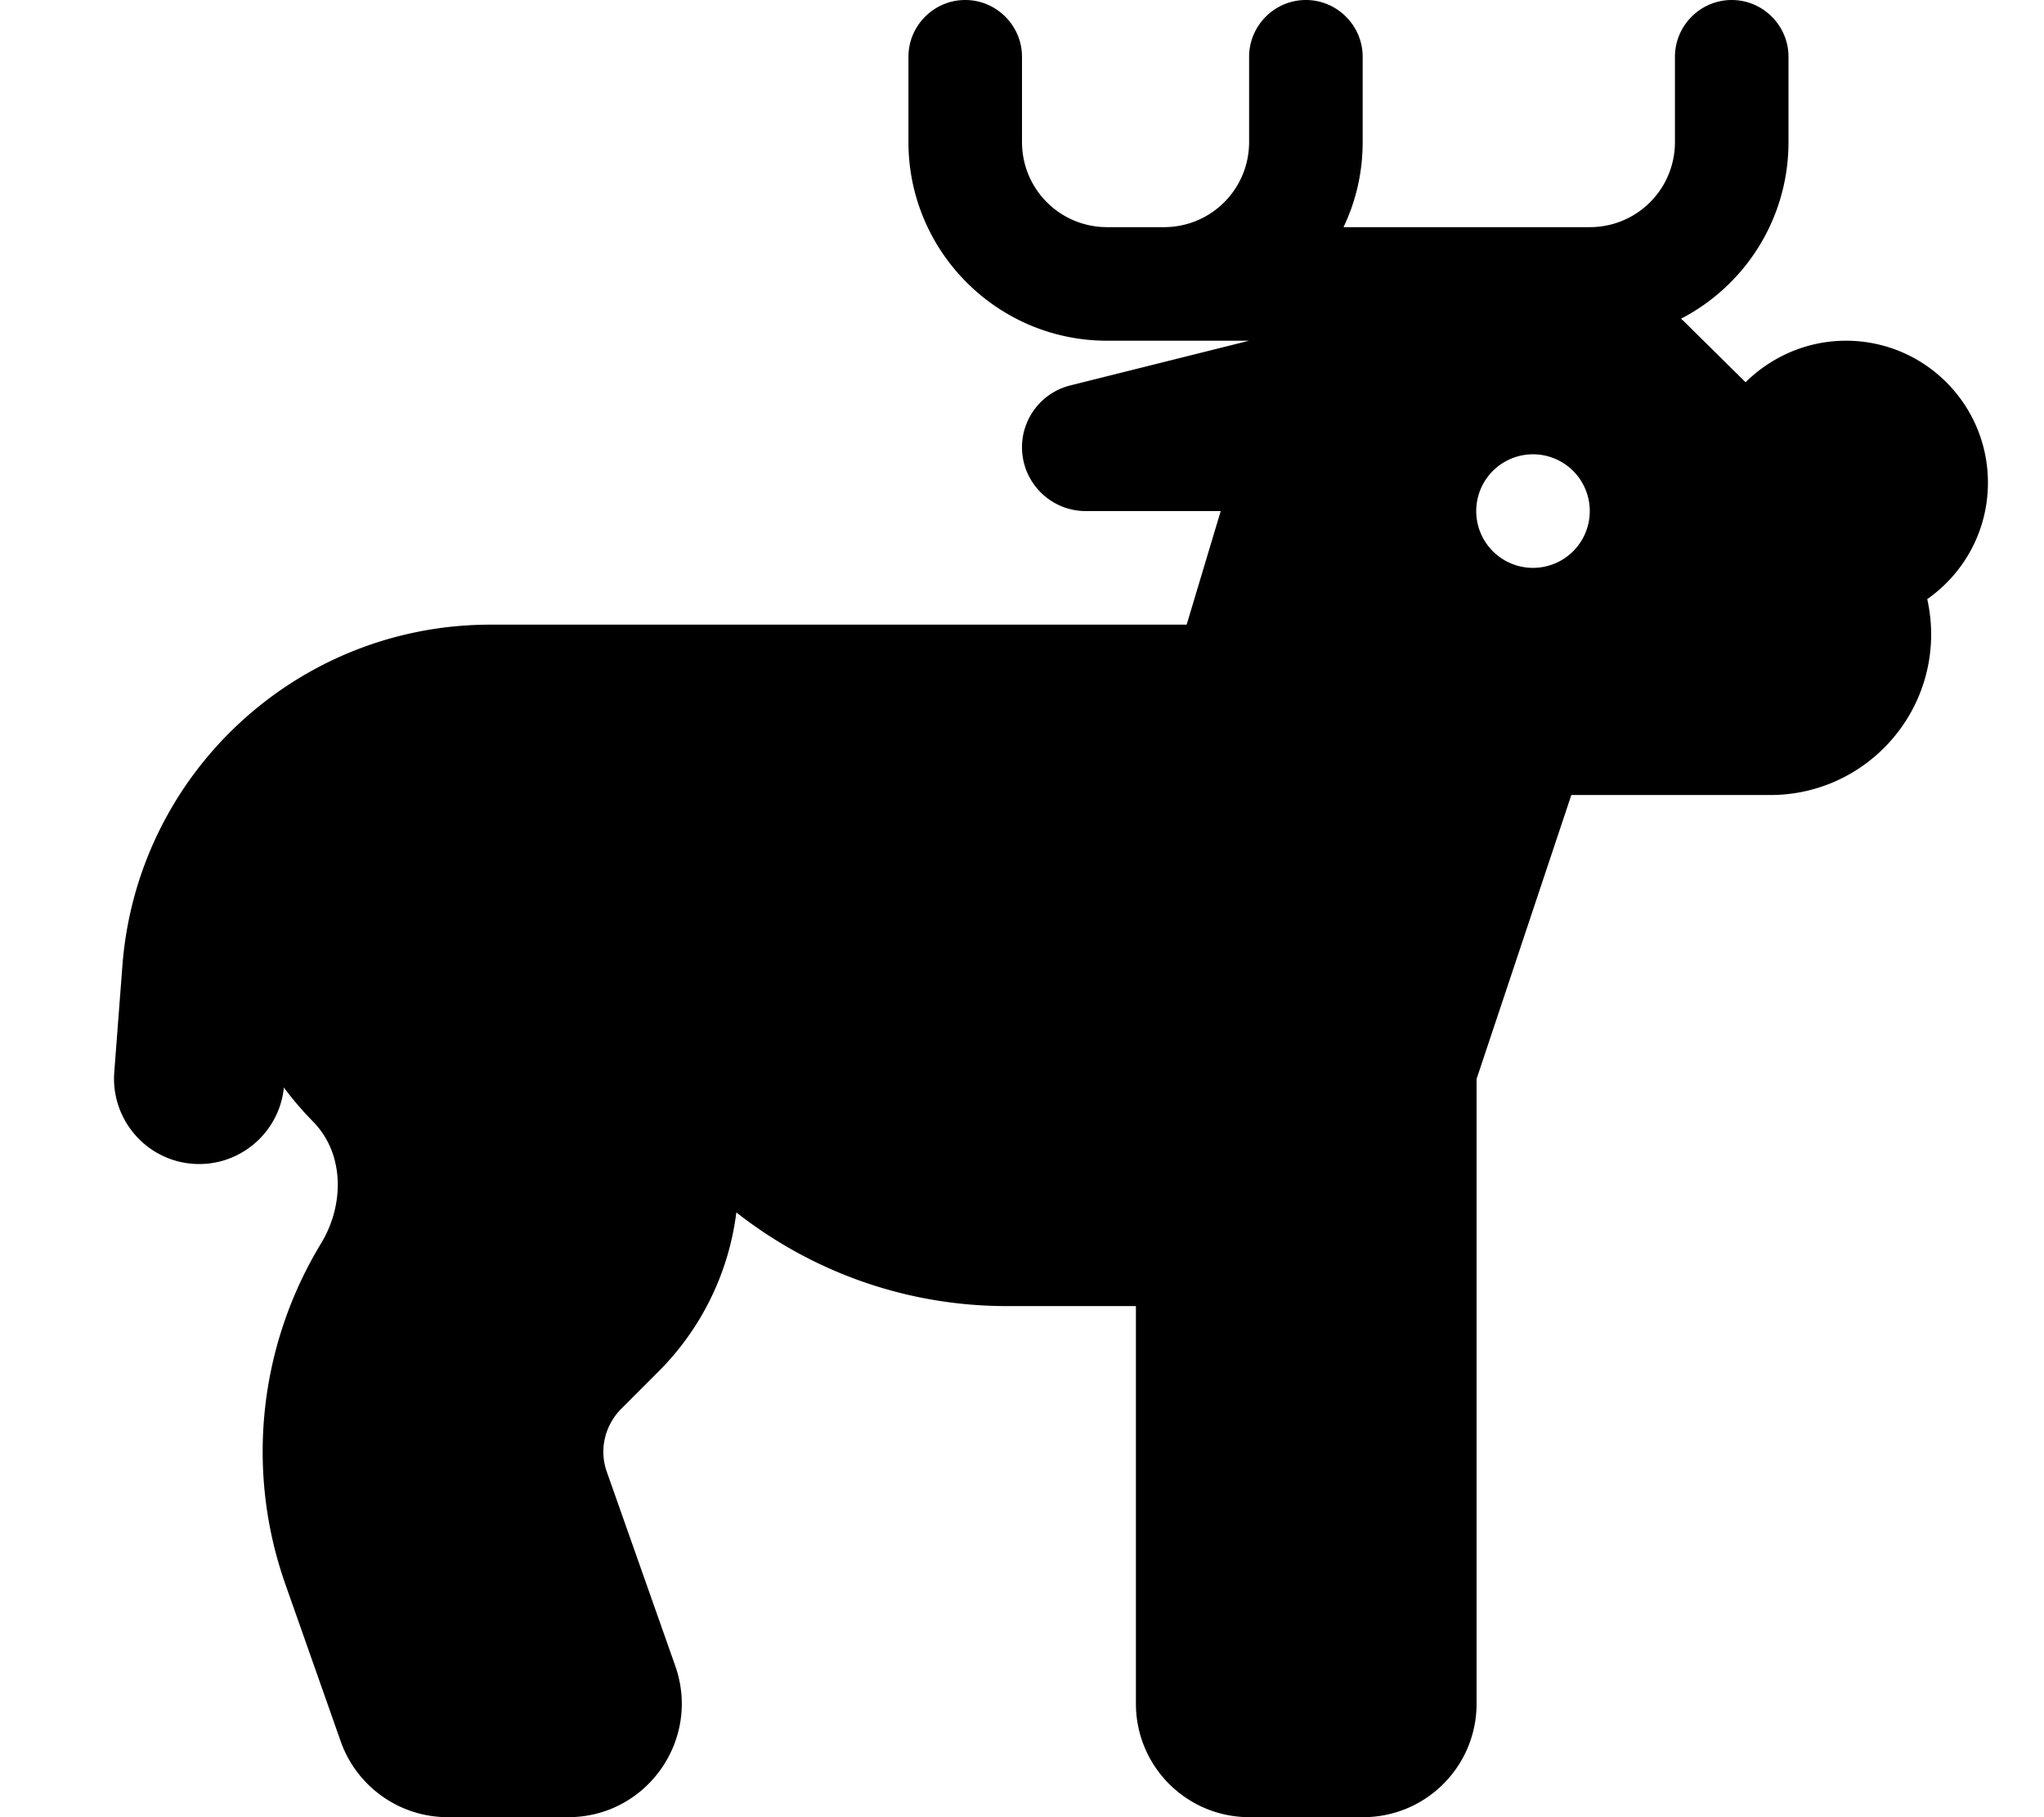
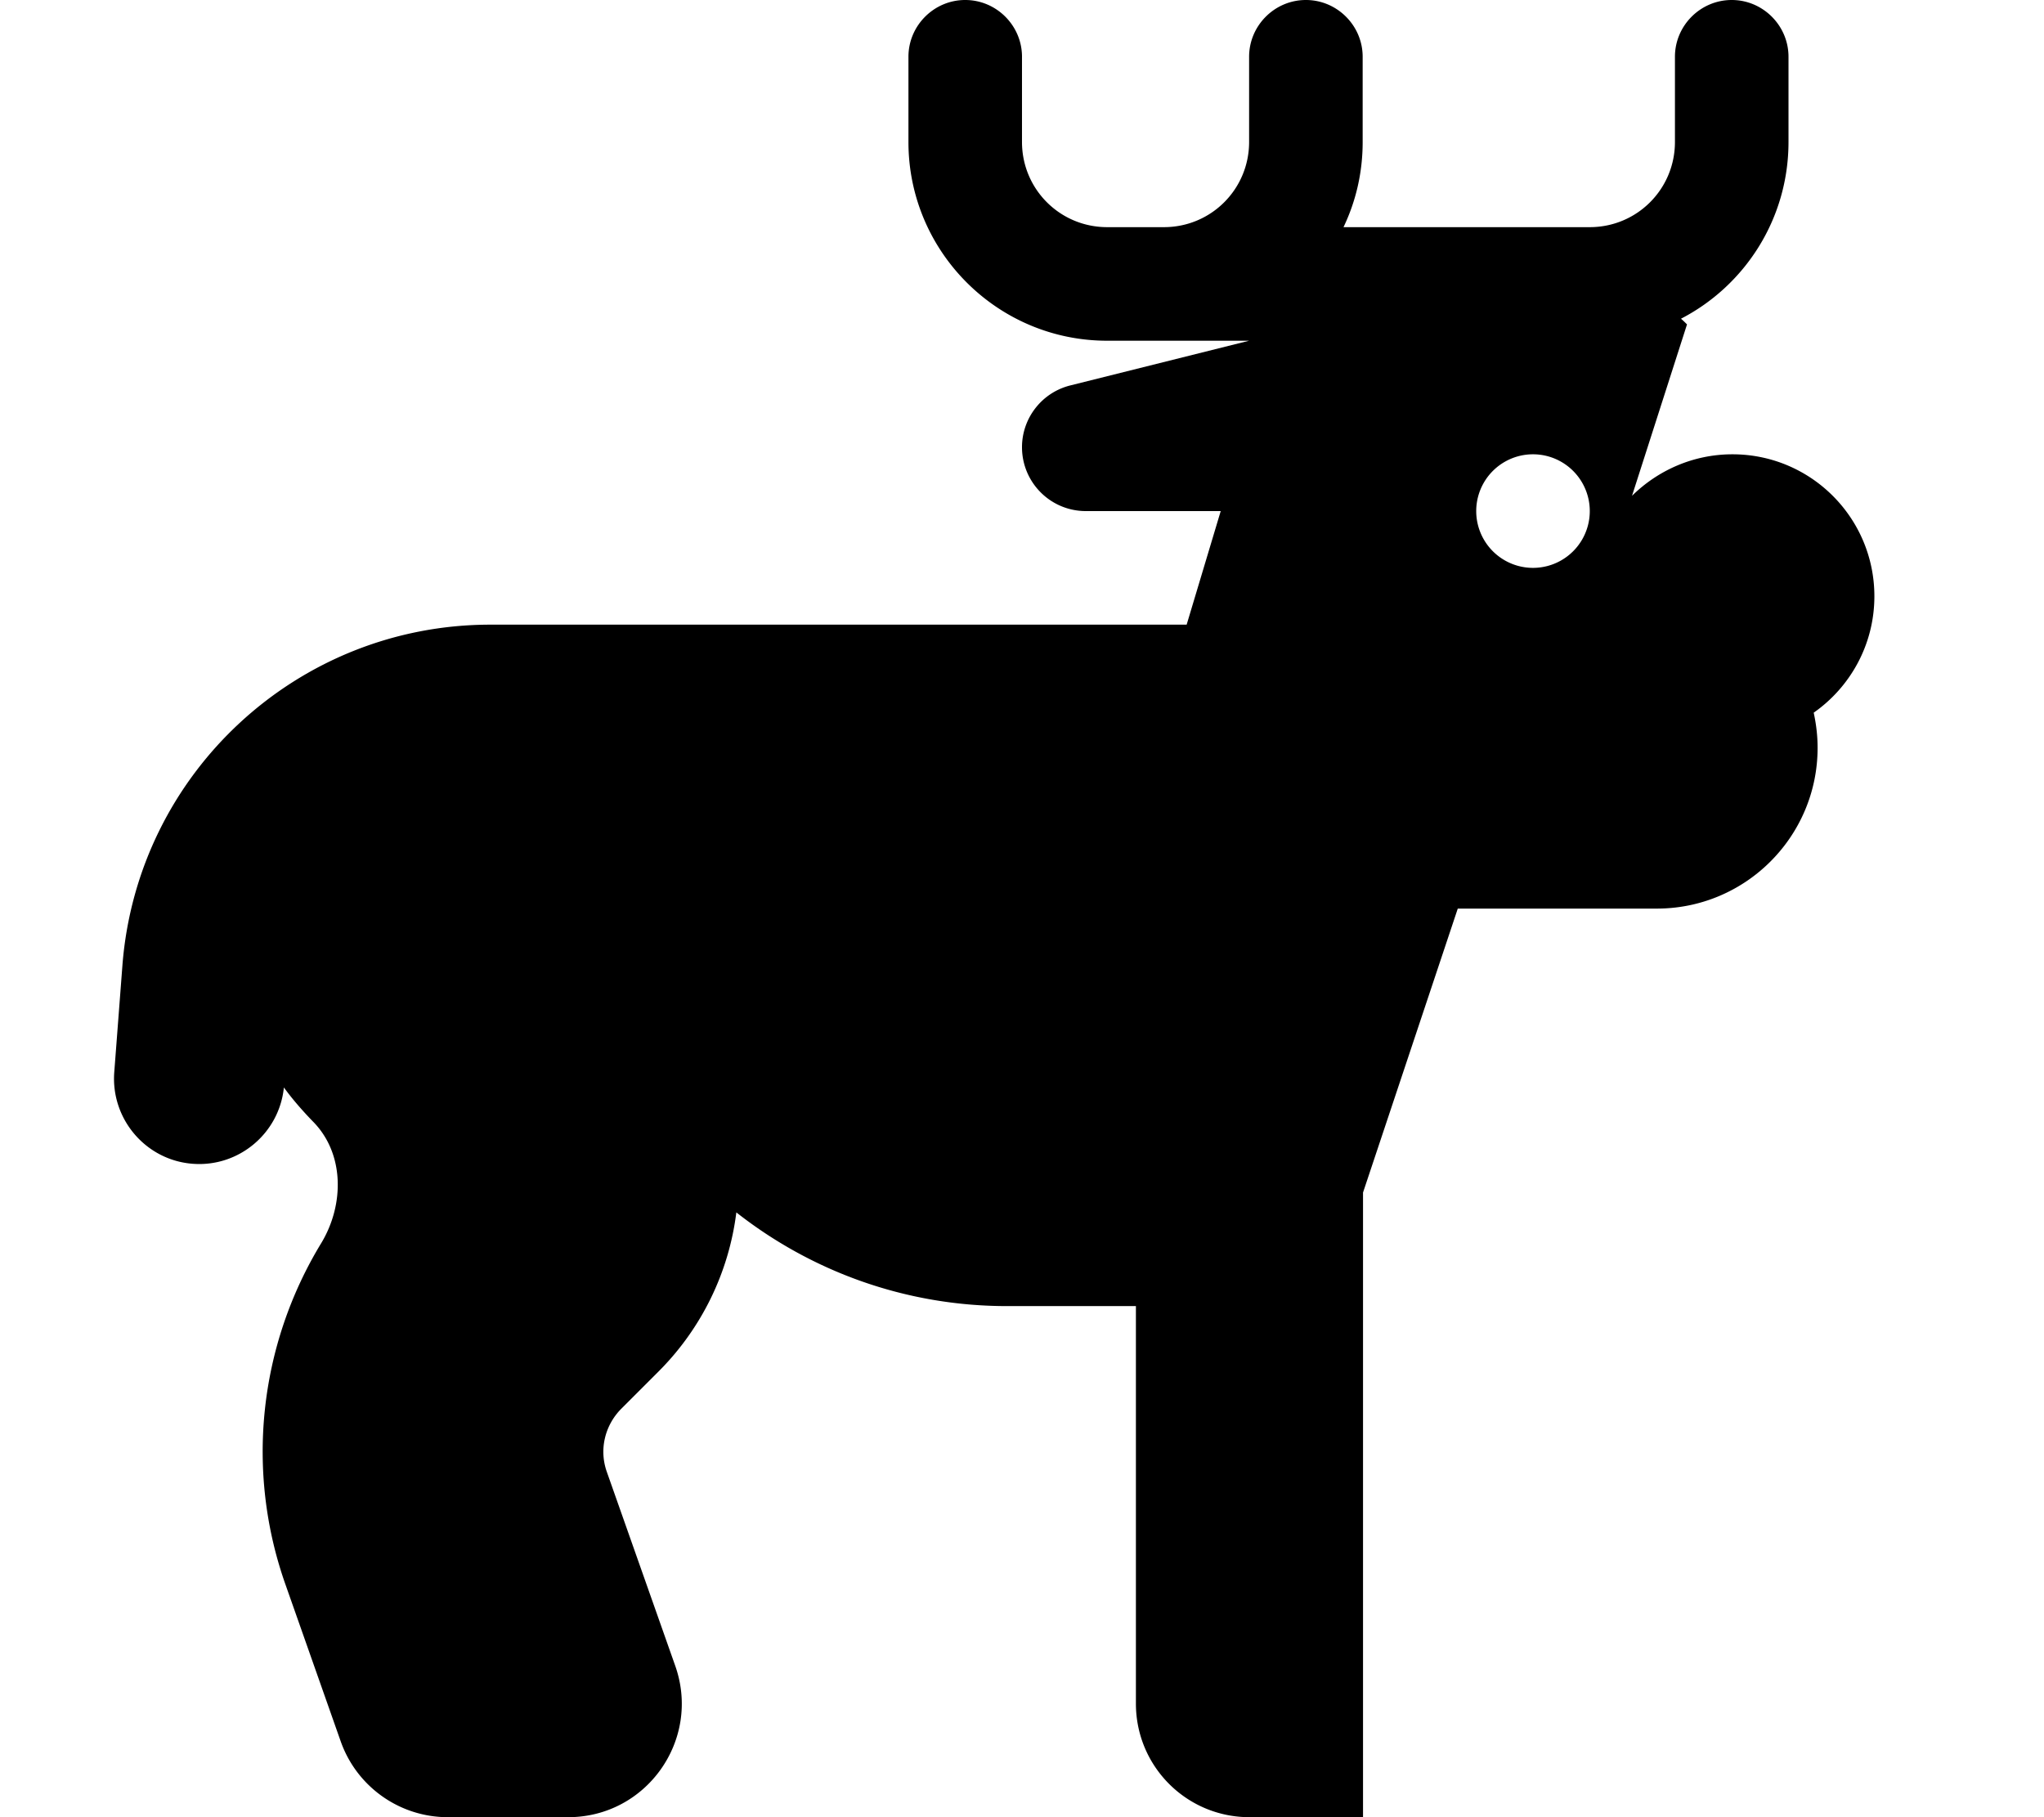
<svg xmlns="http://www.w3.org/2000/svg" viewBox="0 0 576 512">
-   <path fill="currentColor" d="M288 16c0-8.8-7.2-16-16-16s-16 7.2-16 16l0 24c0 30.9 25.1 56 56 56l40 0-50.4 12.6c-8 2-13.6 9.2-13.6 17.4 0 9.9 8 18 18 18l38 0-9.6 32-106.1 0c-.8 0-1.7 0-2.5 0-.6 0-1.2 0-1.7 0l-85.9 0c-54.3 0-99.5 41.8-103.7 96l-2.3 30.1c-1 13.2 8.9 24.8 22.1 25.8 13 1 24.4-8.6 25.7-21.5 2.4 3.3 5.2 6.5 8.1 9.5 9 9 9 23.5 2.4 34.4-17.4 28.6-21.5 63.9-10 96.3l15.5 44c4.5 12.8 16.6 21.4 30.2 21.4l33.9 0c22.1 0 37.5-21.8 30.2-42.6l-19.3-54.7c-2.2-6.2-.6-13 4-17.7l10.6-10.6c12.1-12.1 19.8-27.9 21.9-44.8 21 16.5 47.5 26.4 76.3 26.4l36.3 0 0 112c0 17.7 14.3 32 32 32l32 0c17.7 0 32-14.3 32-32l0-176 26.7-80 56.1 0c25 0 45.3-20.3 45.3-45.3 0-3.4-.4-6.7-1.1-9.9 10.3-7.2 17.1-19.2 17.1-32.8 0-22.1-17.9-40-40-40-11 0-21 4.5-28.3 11.7L475.4 91.4c-.6-.6-1.1-1.1-1.7-1.6 18-9.3 30.3-28.1 30.3-49.8l0-24c0-8.8-7.2-16-16-16s-16 7.2-16 16l0 24c0 13.3-10.7 24-24 24l-69.4 0c3.5-7.3 5.4-15.4 5.4-24l0-24c0-8.8-7.2-16-16-16s-16 7.2-16 16l0 24c0 13.3-10.7 24-24 24l-16 0c-13.3 0-24-10.7-24-24l0-24zM416 144a16 16 0 1 1 32 0 16 16 0 1 1 -32 0z" />
+   <path fill="currentColor" d="M288 16c0-8.8-7.2-16-16-16s-16 7.2-16 16l0 24c0 30.9 25.1 56 56 56l40 0-50.4 12.6c-8 2-13.6 9.2-13.6 17.4 0 9.9 8 18 18 18l38 0-9.6 32-106.1 0c-.8 0-1.7 0-2.5 0-.6 0-1.2 0-1.7 0l-85.9 0c-54.3 0-99.5 41.8-103.7 96l-2.3 30.1c-1 13.2 8.9 24.8 22.1 25.8 13 1 24.4-8.6 25.7-21.5 2.4 3.3 5.2 6.5 8.1 9.5 9 9 9 23.5 2.4 34.4-17.4 28.6-21.5 63.9-10 96.3l15.5 44c4.5 12.8 16.6 21.4 30.2 21.4l33.9 0c22.1 0 37.5-21.8 30.2-42.6l-19.3-54.7c-2.2-6.2-.6-13 4-17.7l10.6-10.6c12.1-12.1 19.8-27.9 21.9-44.8 21 16.5 47.5 26.4 76.3 26.4l36.3 0 0 112c0 17.7 14.3 32 32 32l32 0l0-176 26.7-80 56.1 0c25 0 45.3-20.3 45.3-45.3 0-3.4-.4-6.7-1.1-9.9 10.3-7.2 17.1-19.2 17.1-32.8 0-22.1-17.9-40-40-40-11 0-21 4.5-28.3 11.7L475.4 91.4c-.6-.6-1.1-1.1-1.7-1.6 18-9.3 30.3-28.1 30.3-49.8l0-24c0-8.8-7.2-16-16-16s-16 7.2-16 16l0 24c0 13.3-10.7 24-24 24l-69.4 0c3.5-7.3 5.4-15.4 5.4-24l0-24c0-8.8-7.2-16-16-16s-16 7.2-16 16l0 24c0 13.3-10.7 24-24 24l-16 0c-13.3 0-24-10.7-24-24l0-24zM416 144a16 16 0 1 1 32 0 16 16 0 1 1 -32 0z" />
</svg>